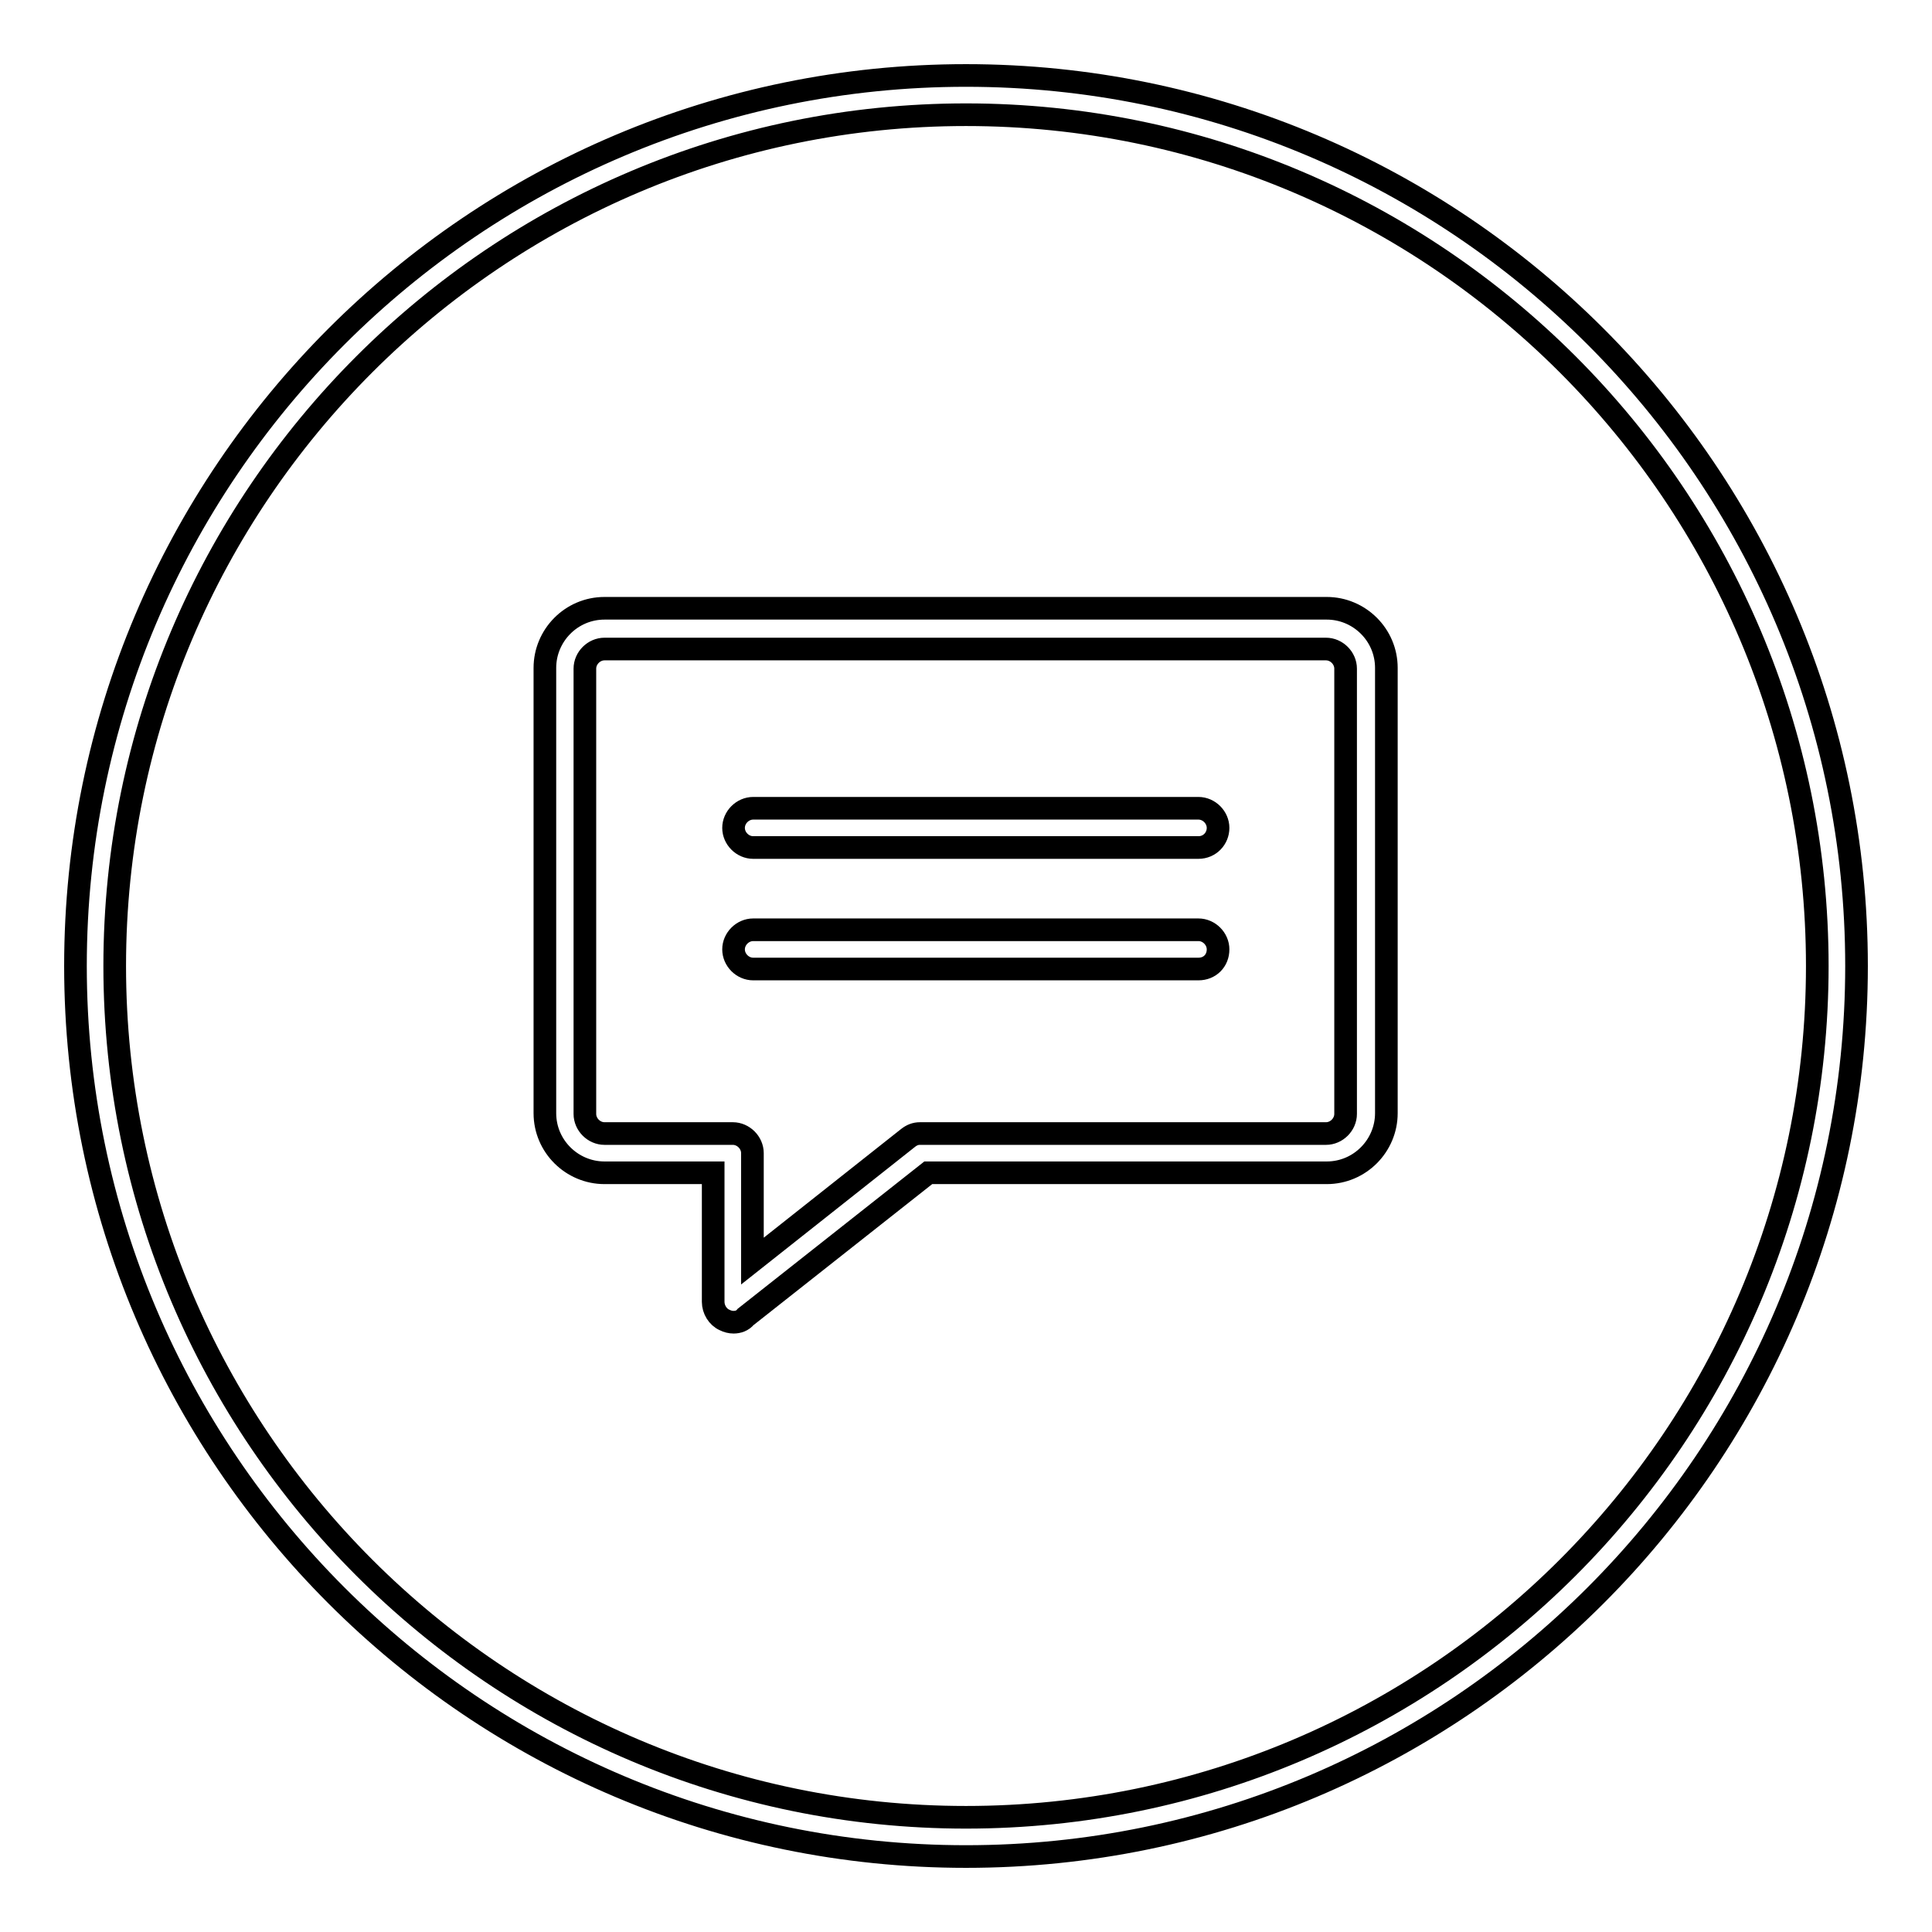
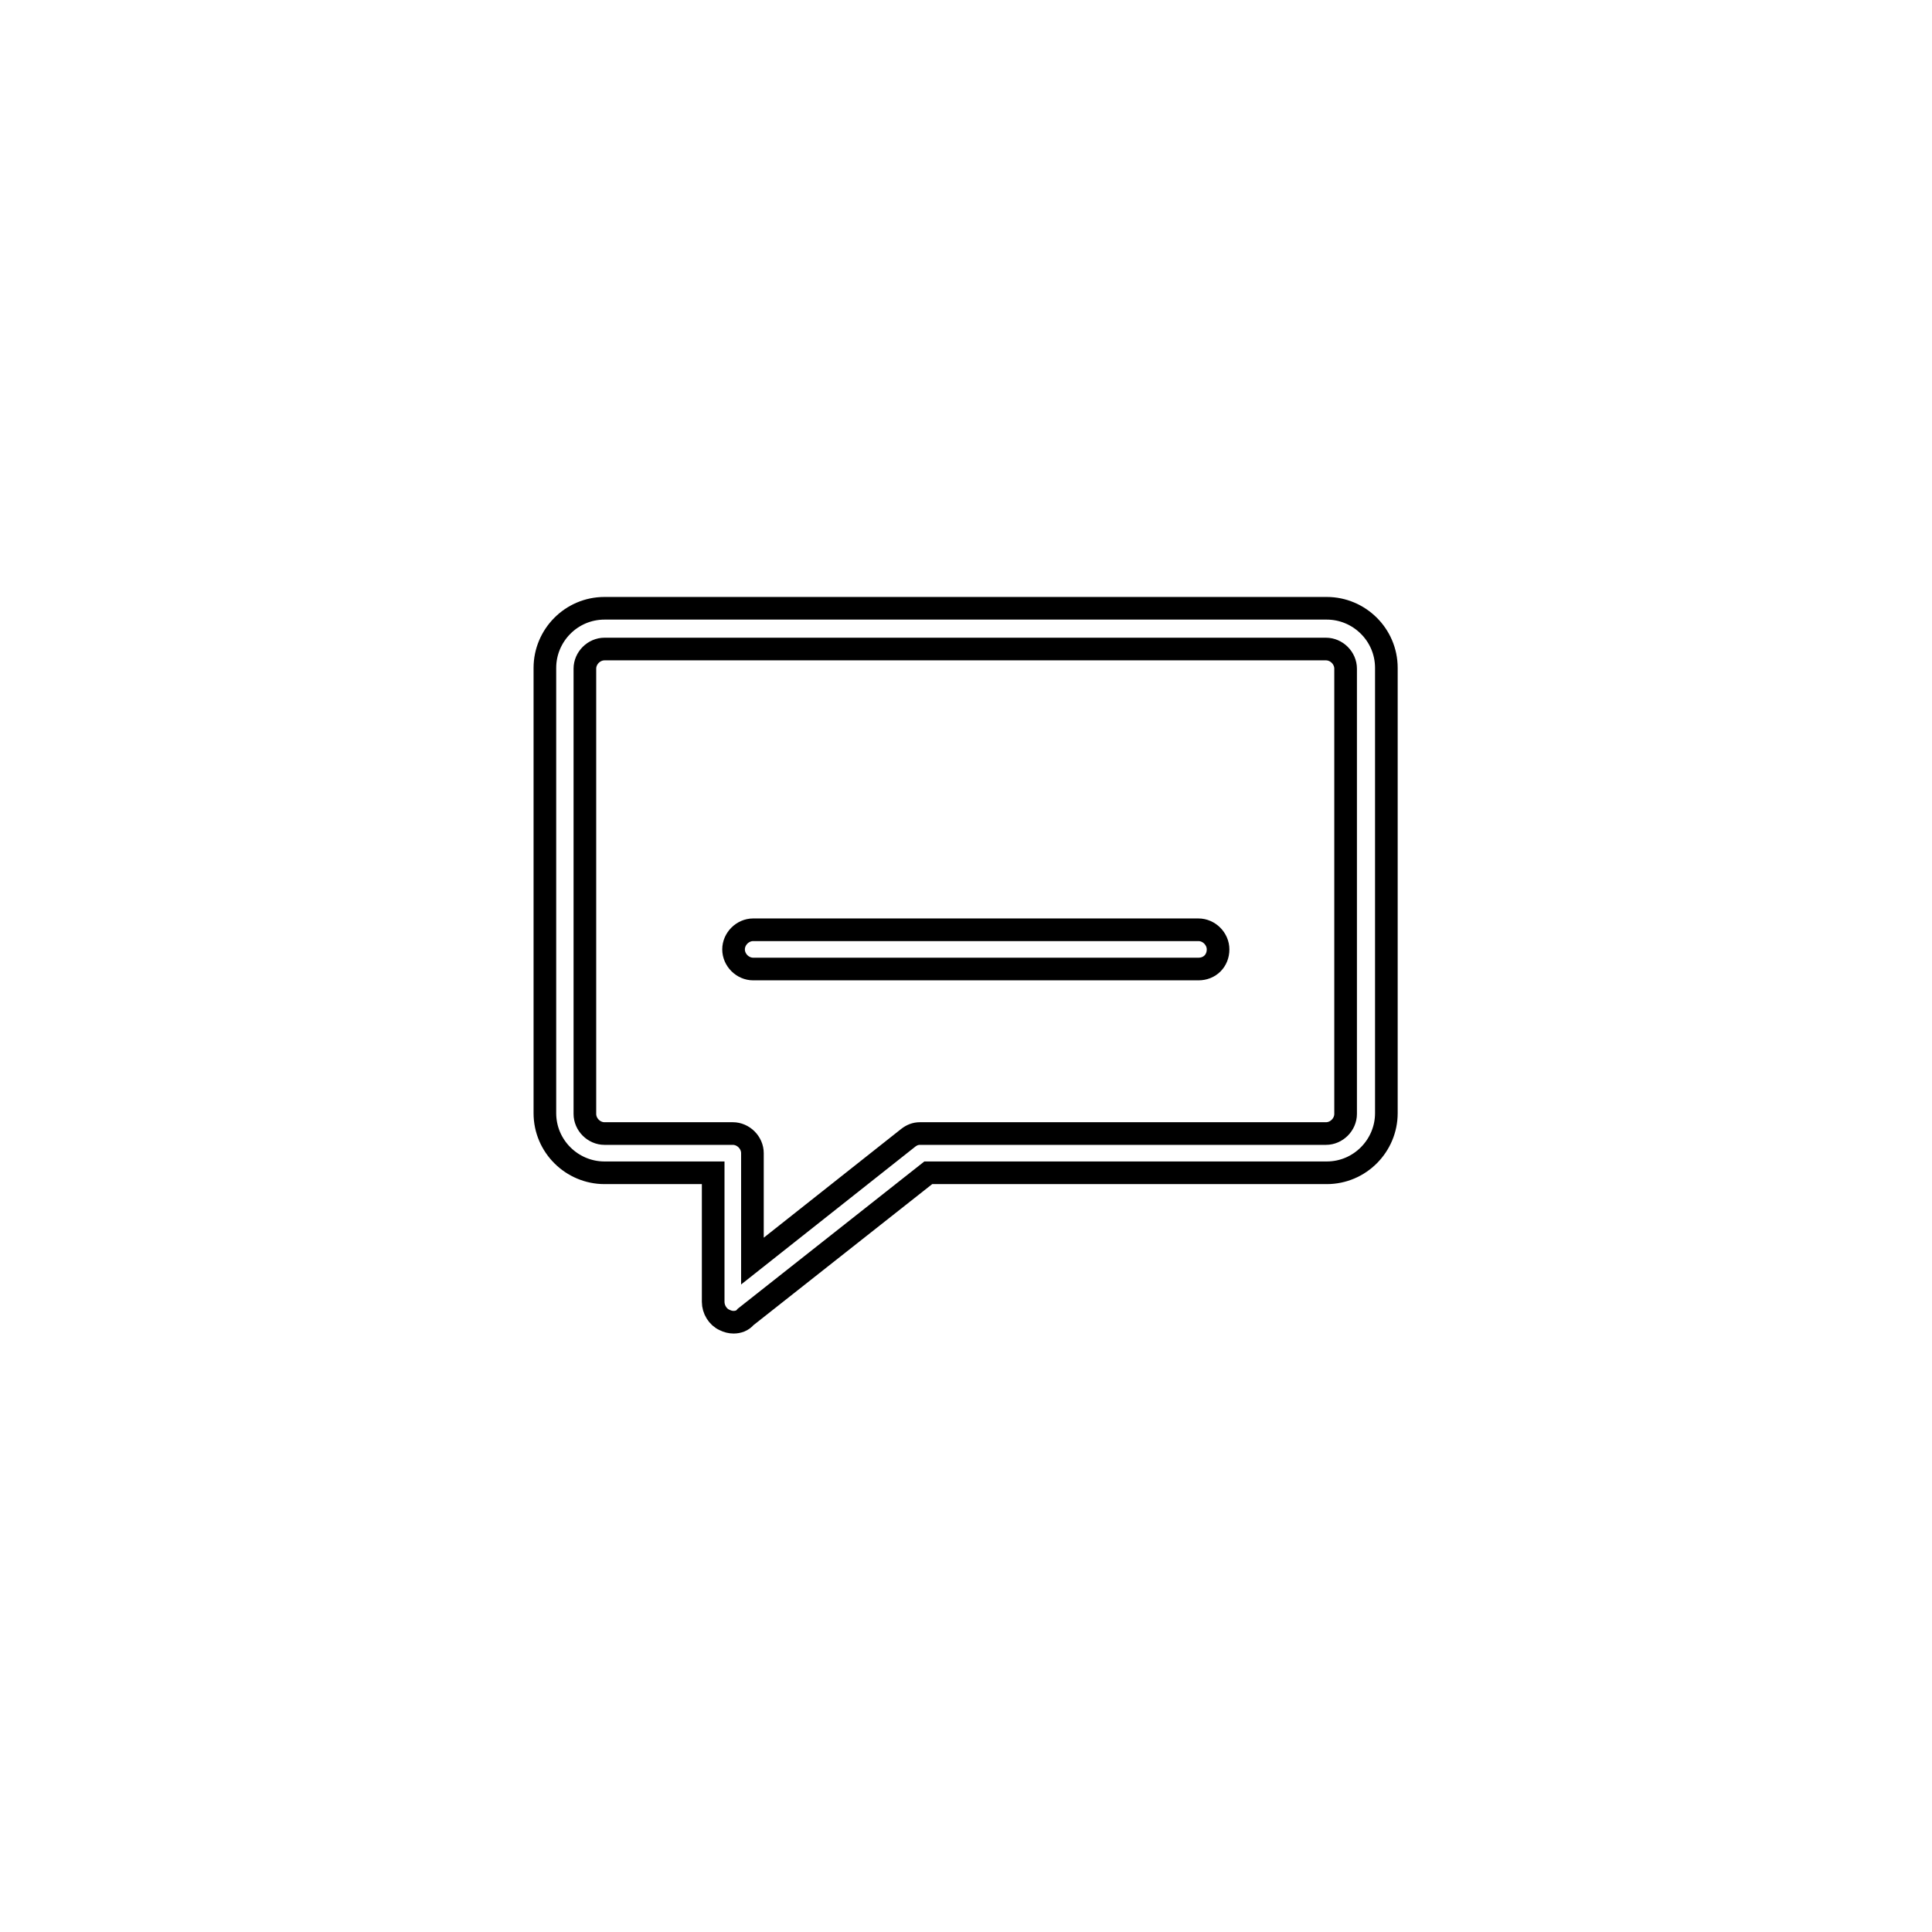
<svg xmlns="http://www.w3.org/2000/svg" version="1.1" x="0px" y="0px" viewBox="0 0 256 256" enable-background="new 0 0 256 256" xml:space="preserve">
  <g>
    <g>
-       <path stroke-width="3" fill-opacity="0" stroke="#000000" d="M128,246c-65.1,0-118-52.9-118-118C10,62.9,62.9,10,128,10c65.1,0,118,52.9,118,118C246,193.1,193.1,246,128,246L128,246z M128,15.2C65.8,15.2,15.2,65.8,15.2,128c0,62.2,50.6,112.8,112.8,112.8c62.2,0,112.8-50.6,112.8-112.8C240.8,65.8,190.2,15.2,128,15.2L128,15.2z" />
      <path stroke-width="3" fill-opacity="0" stroke="#000000" d="M97.2,175.2c-0.4,0-0.8-0.1-1.2-0.3c-0.9-0.4-1.5-1.4-1.5-2.4v-17.1H80.1c-4.3,0-7.9-3.5-7.9-7.9v-59c0-4.3,3.5-7.9,7.9-7.9h95.7c4.3,0,7.9,3.5,7.9,7.9v59c0,4.3-3.5,7.9-7.9,7.9H123l-24.2,19.1C98.4,175,97.8,175.2,97.2,175.2L97.2,175.2z M80.1,86c-1.4,0-2.6,1.2-2.6,2.6v59c0,1.4,1.2,2.6,2.6,2.6h17c1.4,0,2.6,1.2,2.6,2.6v14.3l20.6-16.3c0.5-0.4,1-0.6,1.6-0.6h53.8c1.4,0,2.6-1.2,2.6-2.6v-59c0-1.4-1.2-2.6-2.6-2.6L80.1,86L80.1,86z" />
-       <path stroke-width="3" fill-opacity="0" stroke="#000000" d="M158.8,112.3h-59c-1.4,0-2.6-1.2-2.6-2.6c0-1.4,1.2-2.6,2.6-2.6h59c1.4,0,2.6,1.2,2.6,2.6C161.4,111.1,160.3,112.3,158.8,112.3L158.8,112.3z" />
      <path stroke-width="3" fill-opacity="0" stroke="#000000" d="M158.8,128.4h-59c-1.4,0-2.6-1.2-2.6-2.6s1.2-2.6,2.6-2.6h59c1.4,0,2.6,1.2,2.6,2.6C161.4,127.3,160.3,128.4,158.8,128.4L158.8,128.4z" />
    </g>
  </g>
</svg>